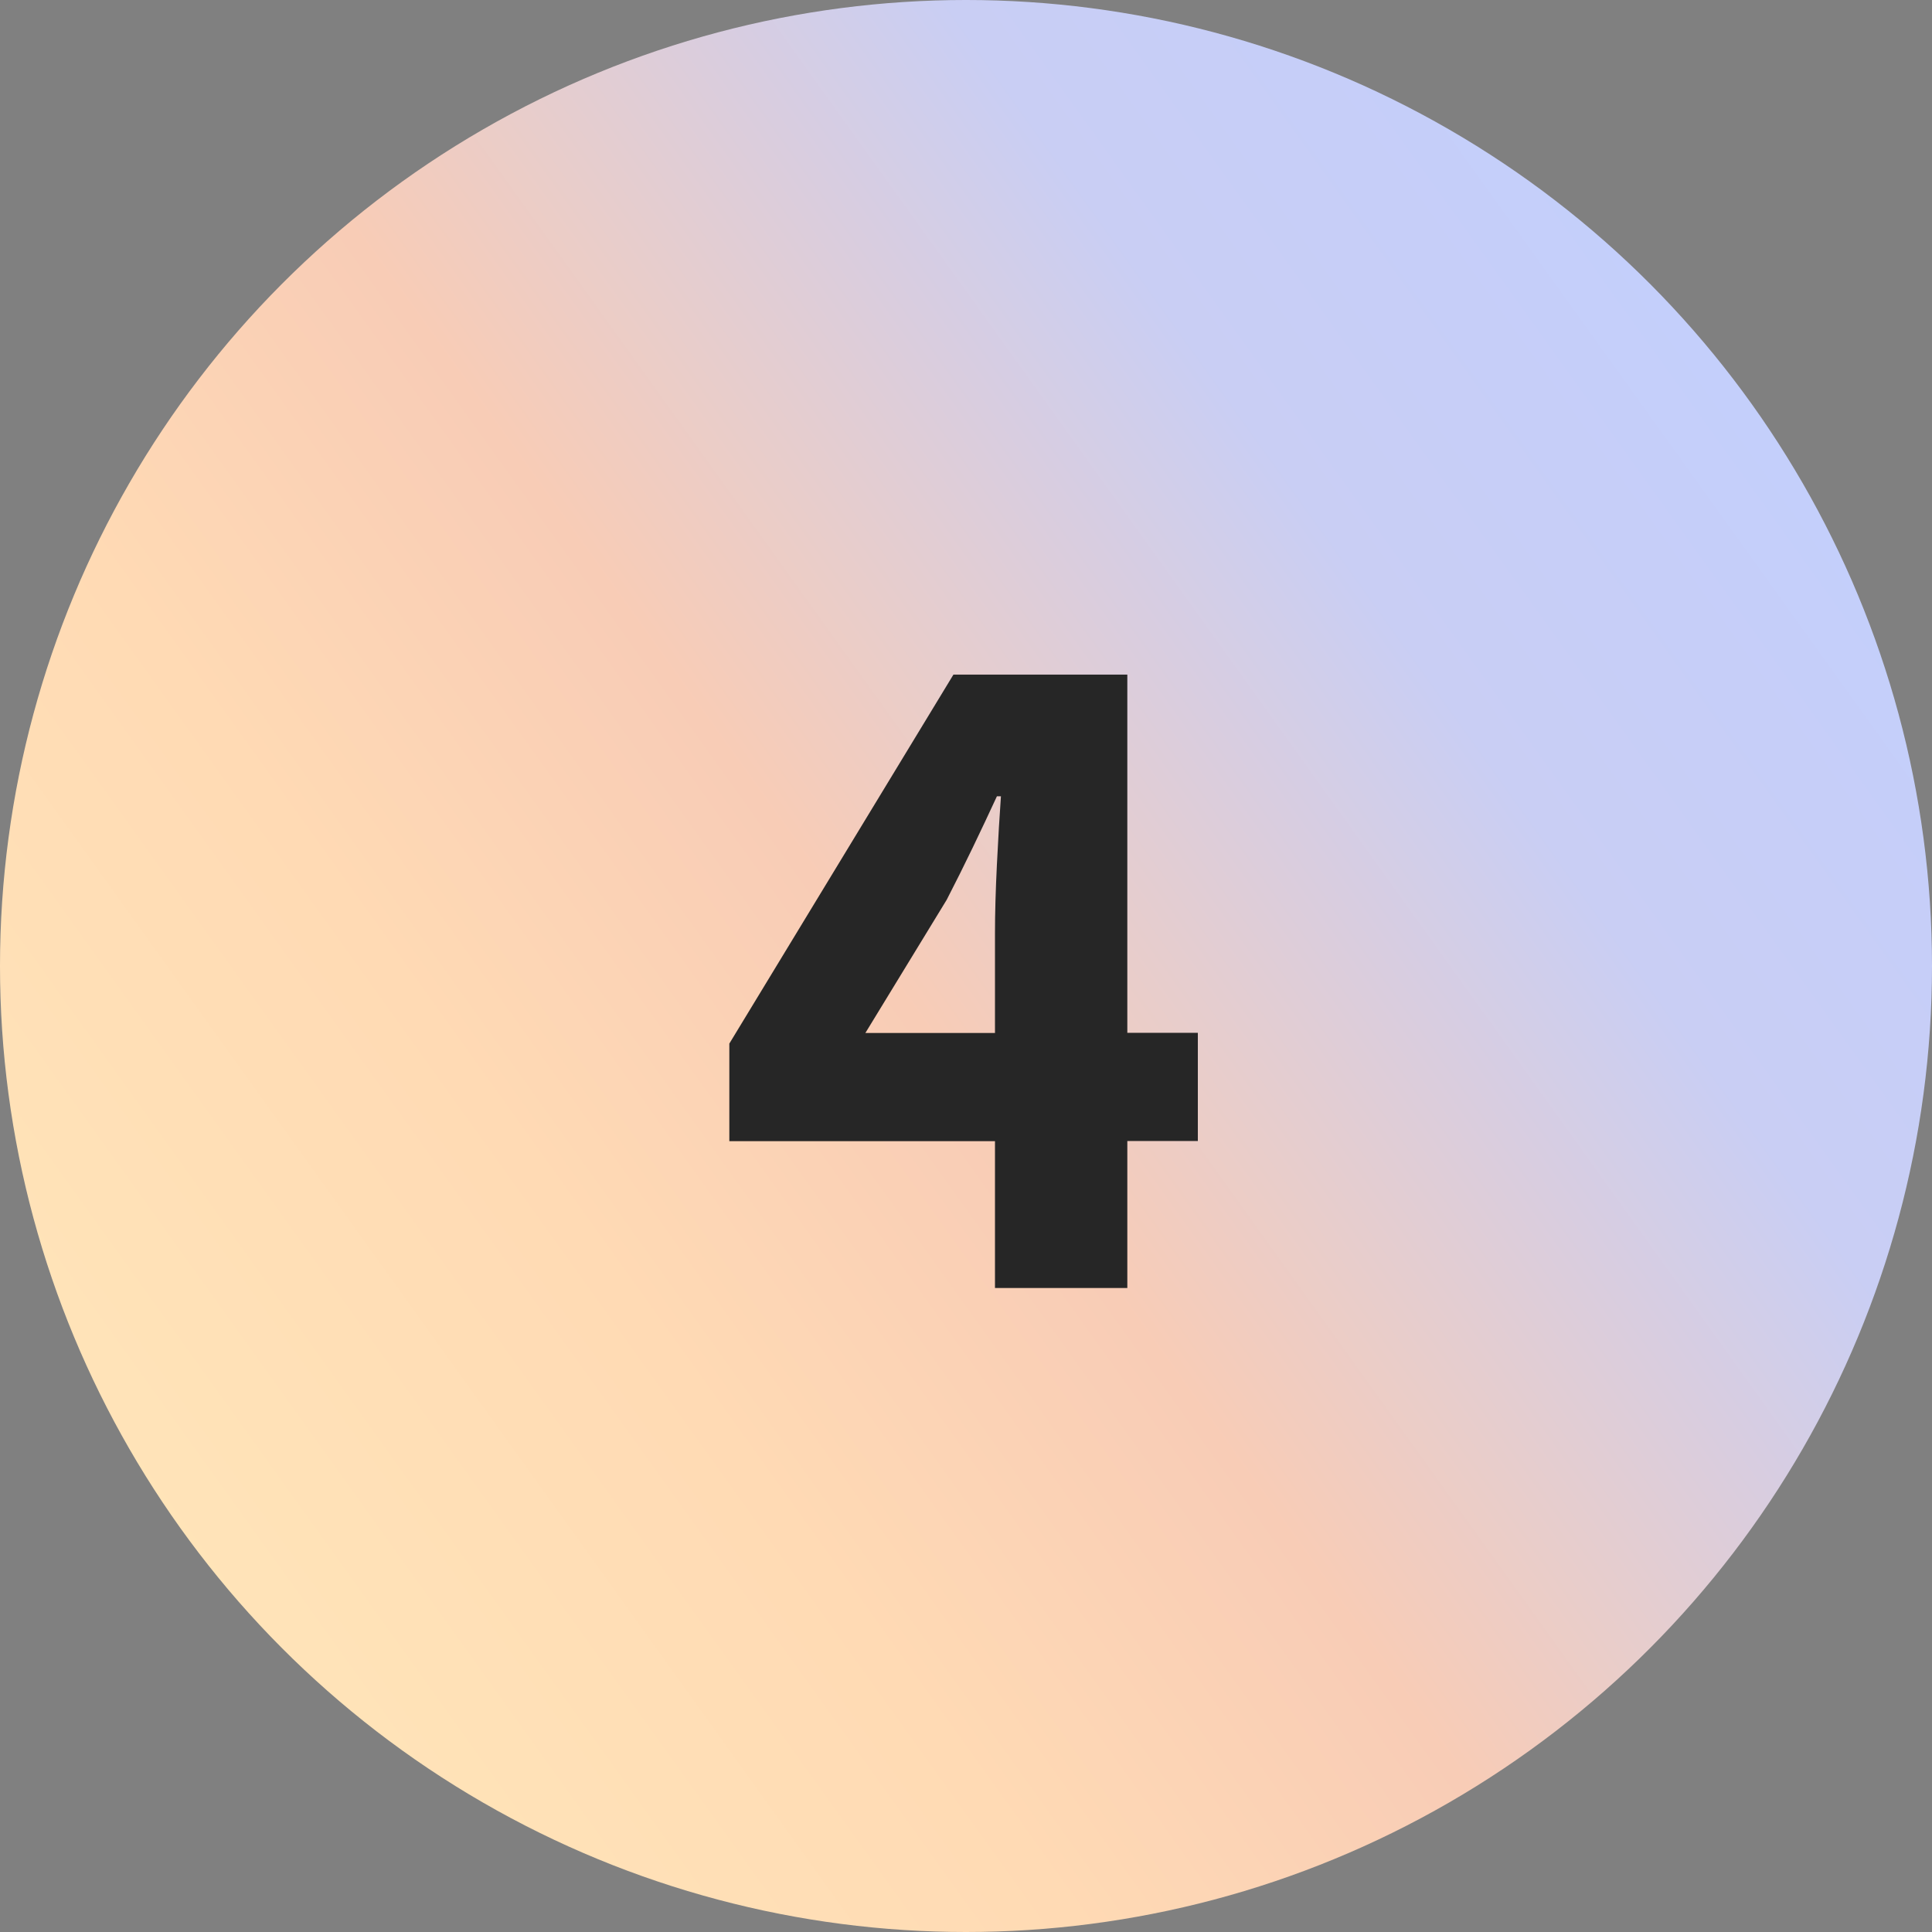
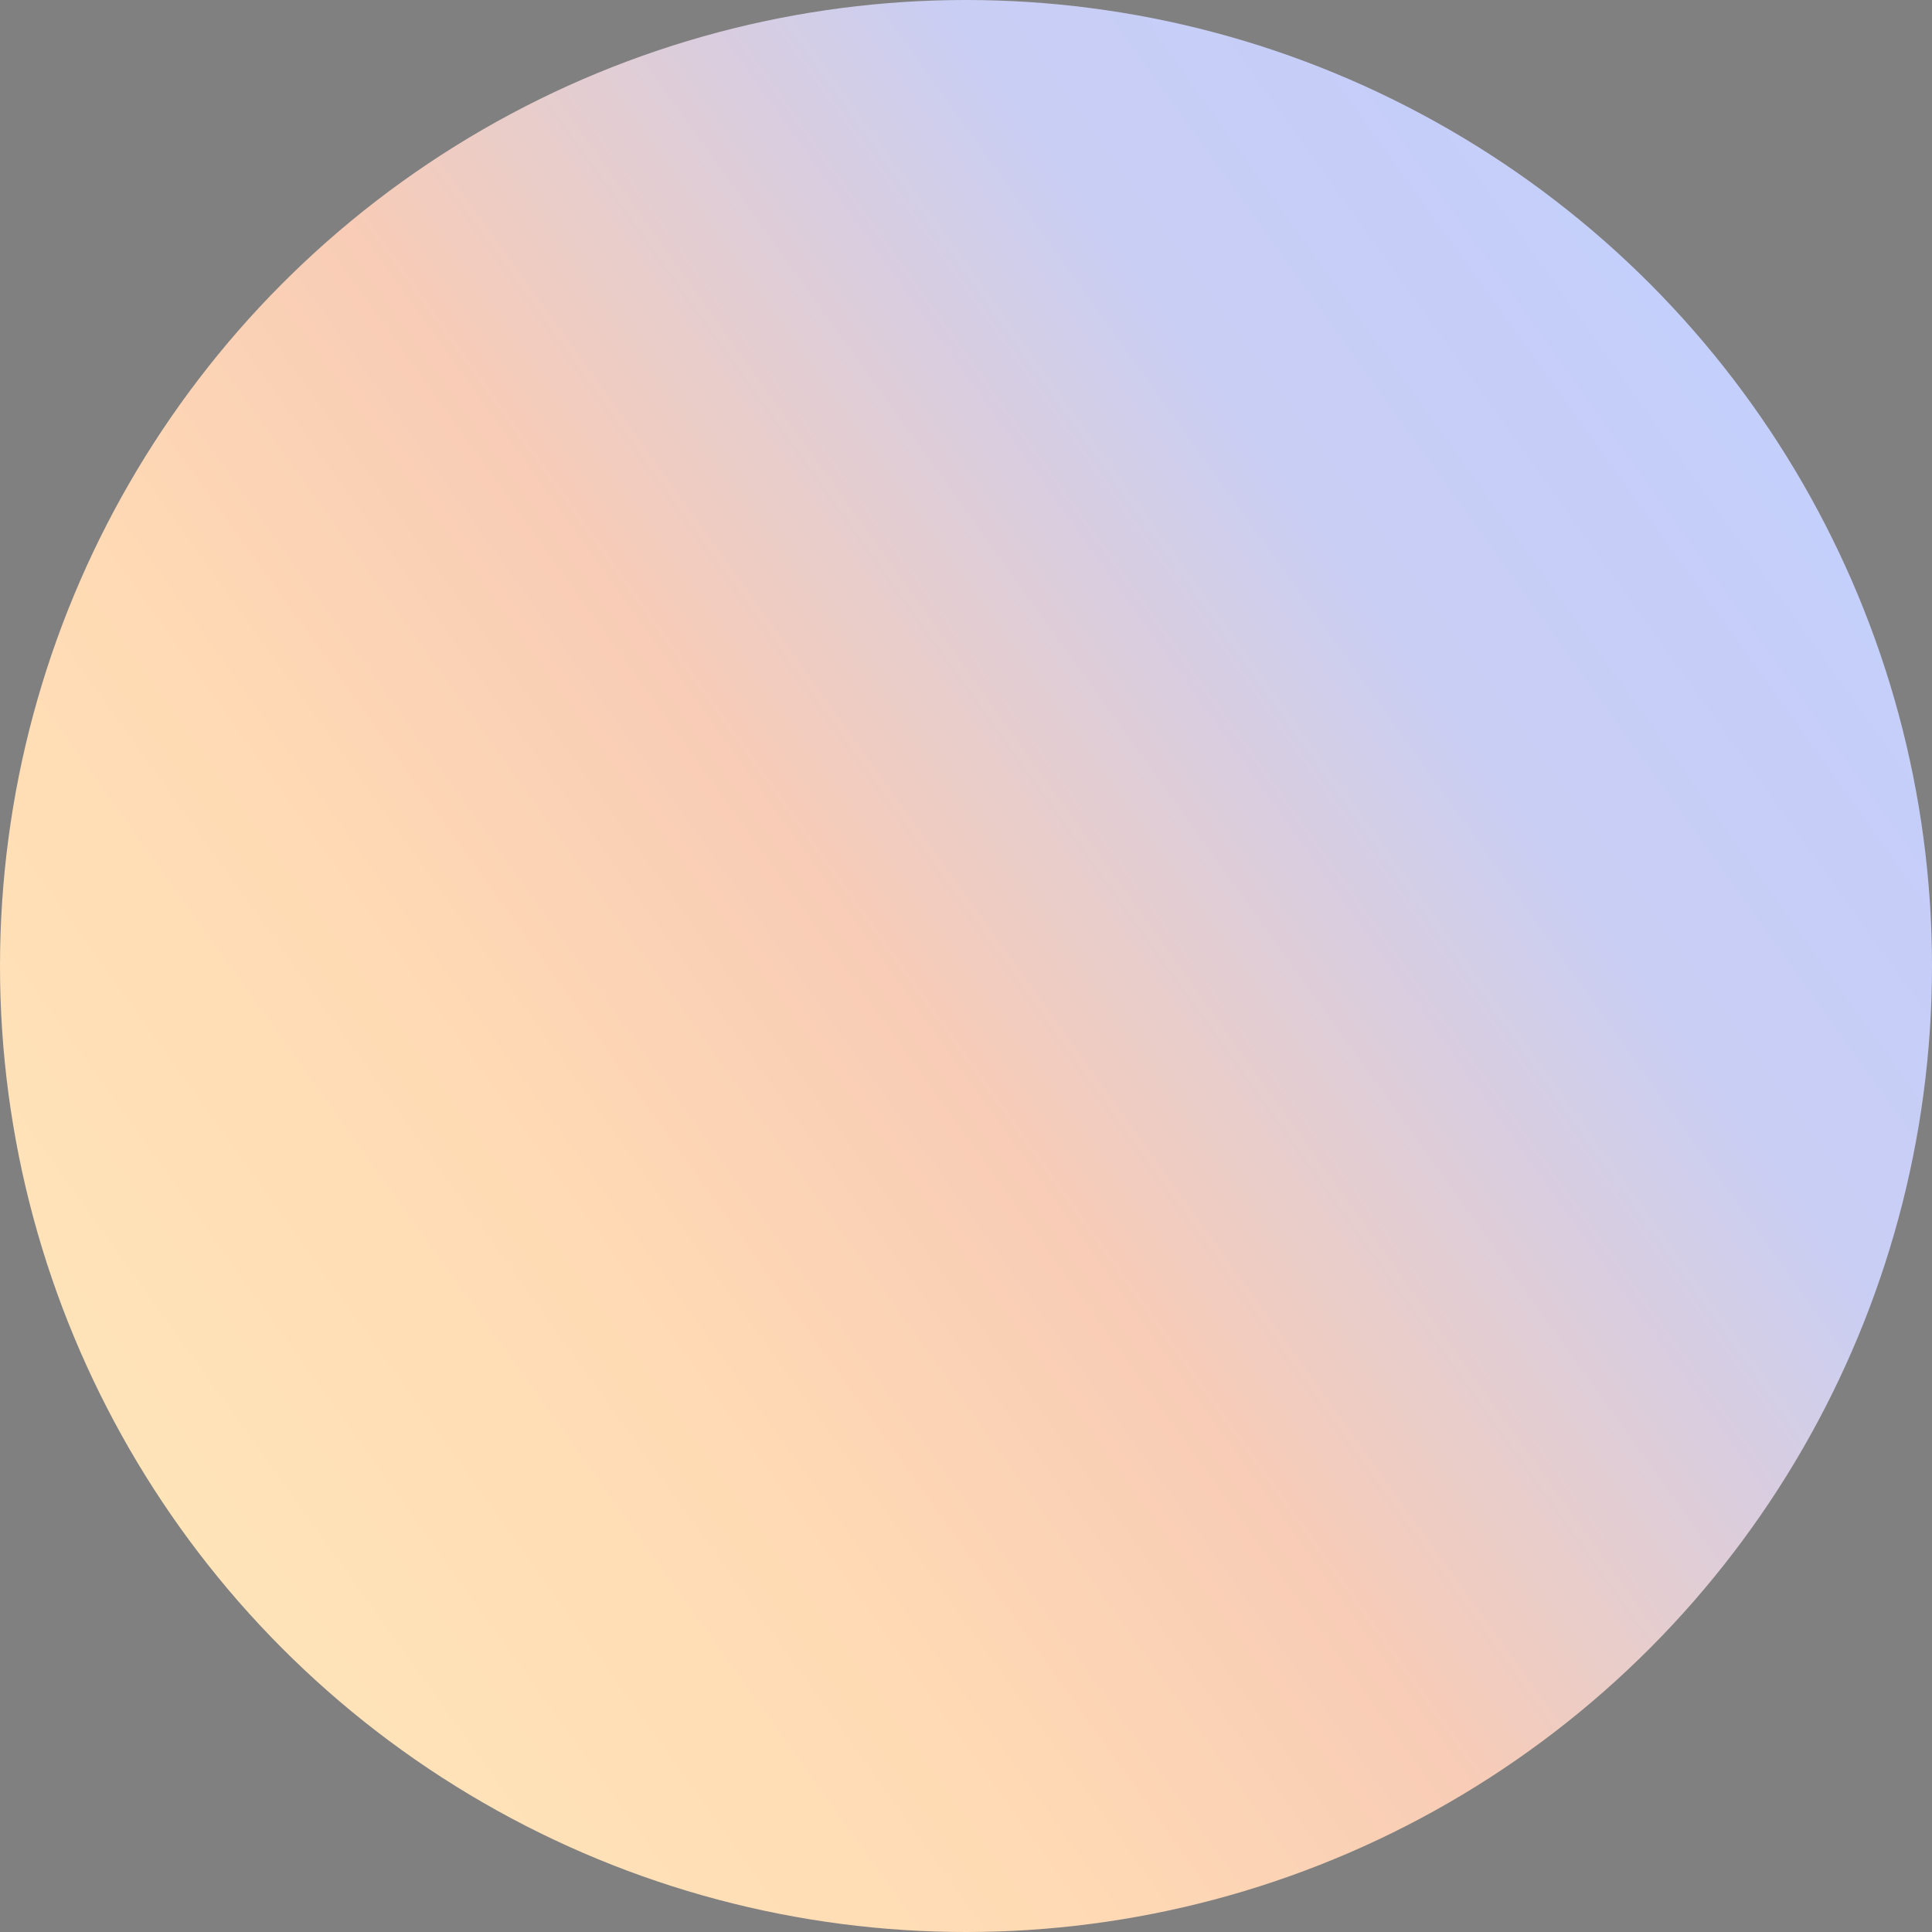
<svg xmlns="http://www.w3.org/2000/svg" width="48" height="48" viewBox="0 0 48 48">
  <rect x="0" y="0" width="48" height="48" fill="#808080" stroke="none" />
  <defs>
    <linearGradient id="a" x1="1" y1="0.136" x2="0" y2="0.853" gradientUnits="objectBoundingBox">
      <stop offset="0" stop-color="#c1cfff" />
      <stop offset="0.274" stop-color="#c9cef4" />
      <stop offset="0.532" stop-color="#f8ccb6" />
      <stop offset="0.698" stop-color="#ffdab4" />
      <stop offset="1" stop-color="#ffe8ba" />
    </linearGradient>
  </defs>
  <g transform="translate(-1181 -3396)">
    <circle cx="24" cy="24" r="24" transform="translate(1181 3396)" fill="url(#a)" />
-     <path d="M24.72,24V20.352h-6.6V17.928L23.688,8.76h4.32v8.9H29.76v2.688H28.008V24ZM21.5,17.664H24.72V15.192q0-.744.048-1.716t.1-1.692h-.1q-.288.624-.6,1.272t-.648,1.3Z" transform="translate(1181 3404)" fill="#262626" />
  </g>
</svg>